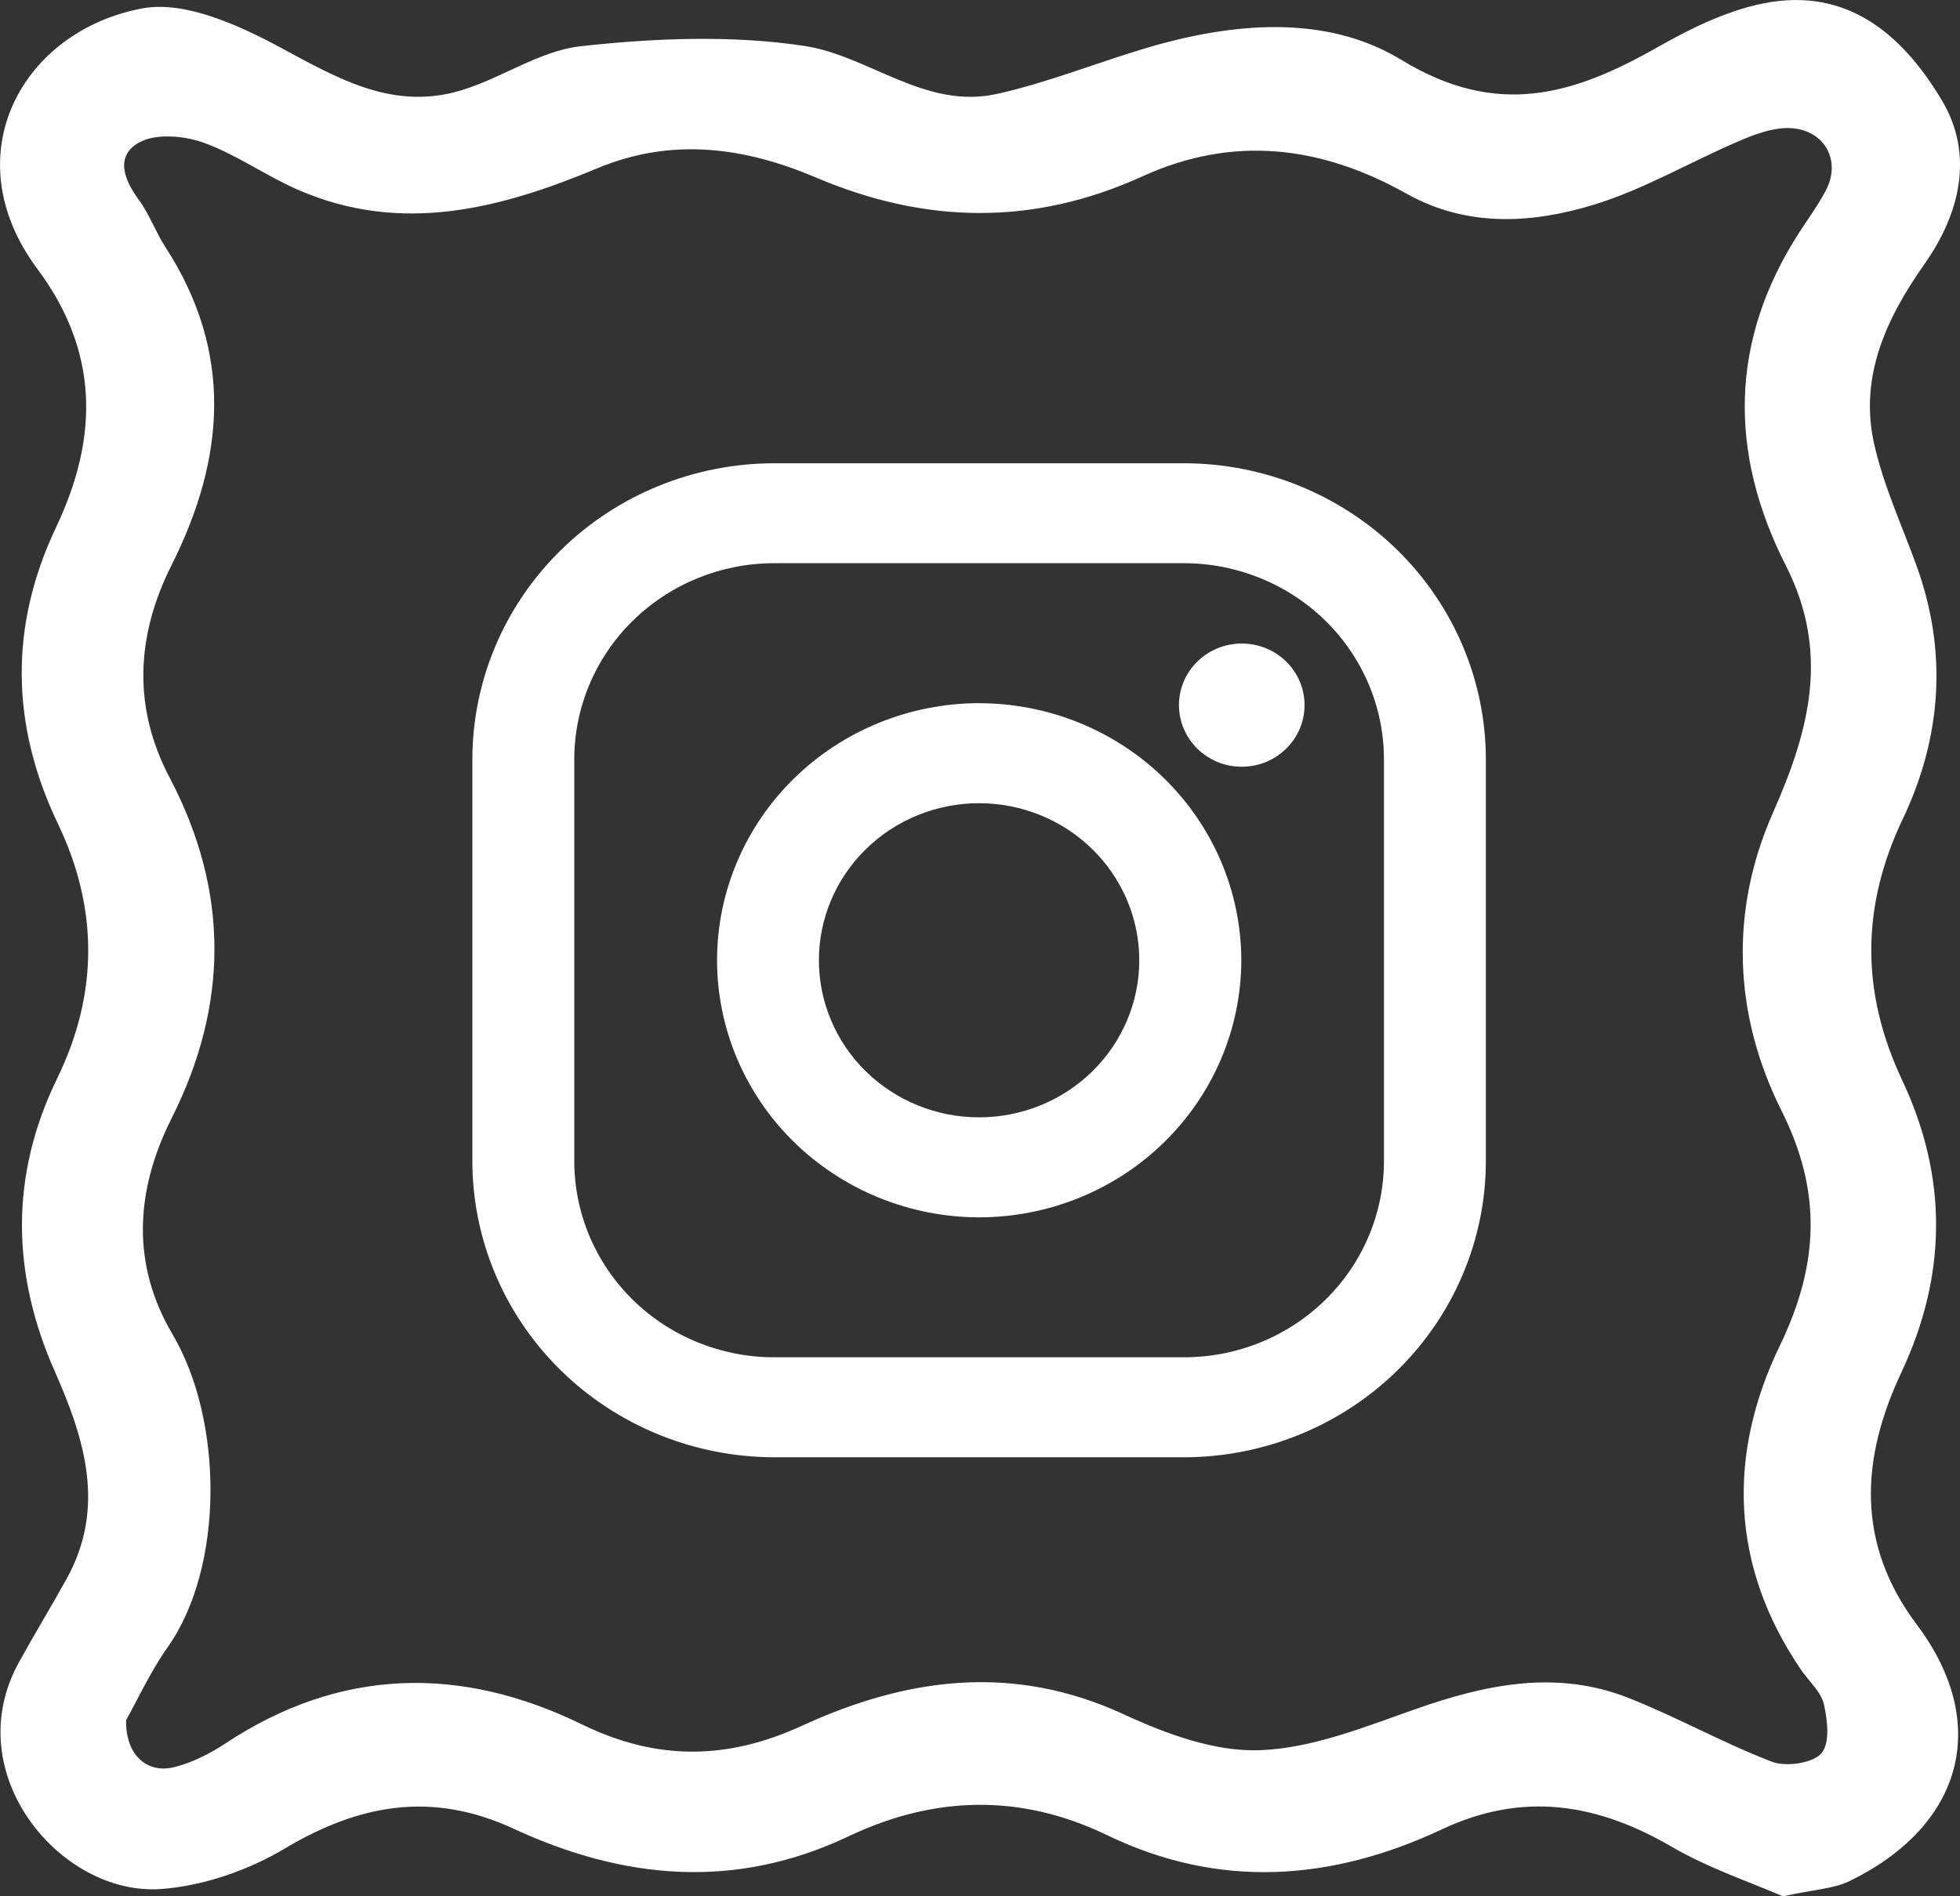
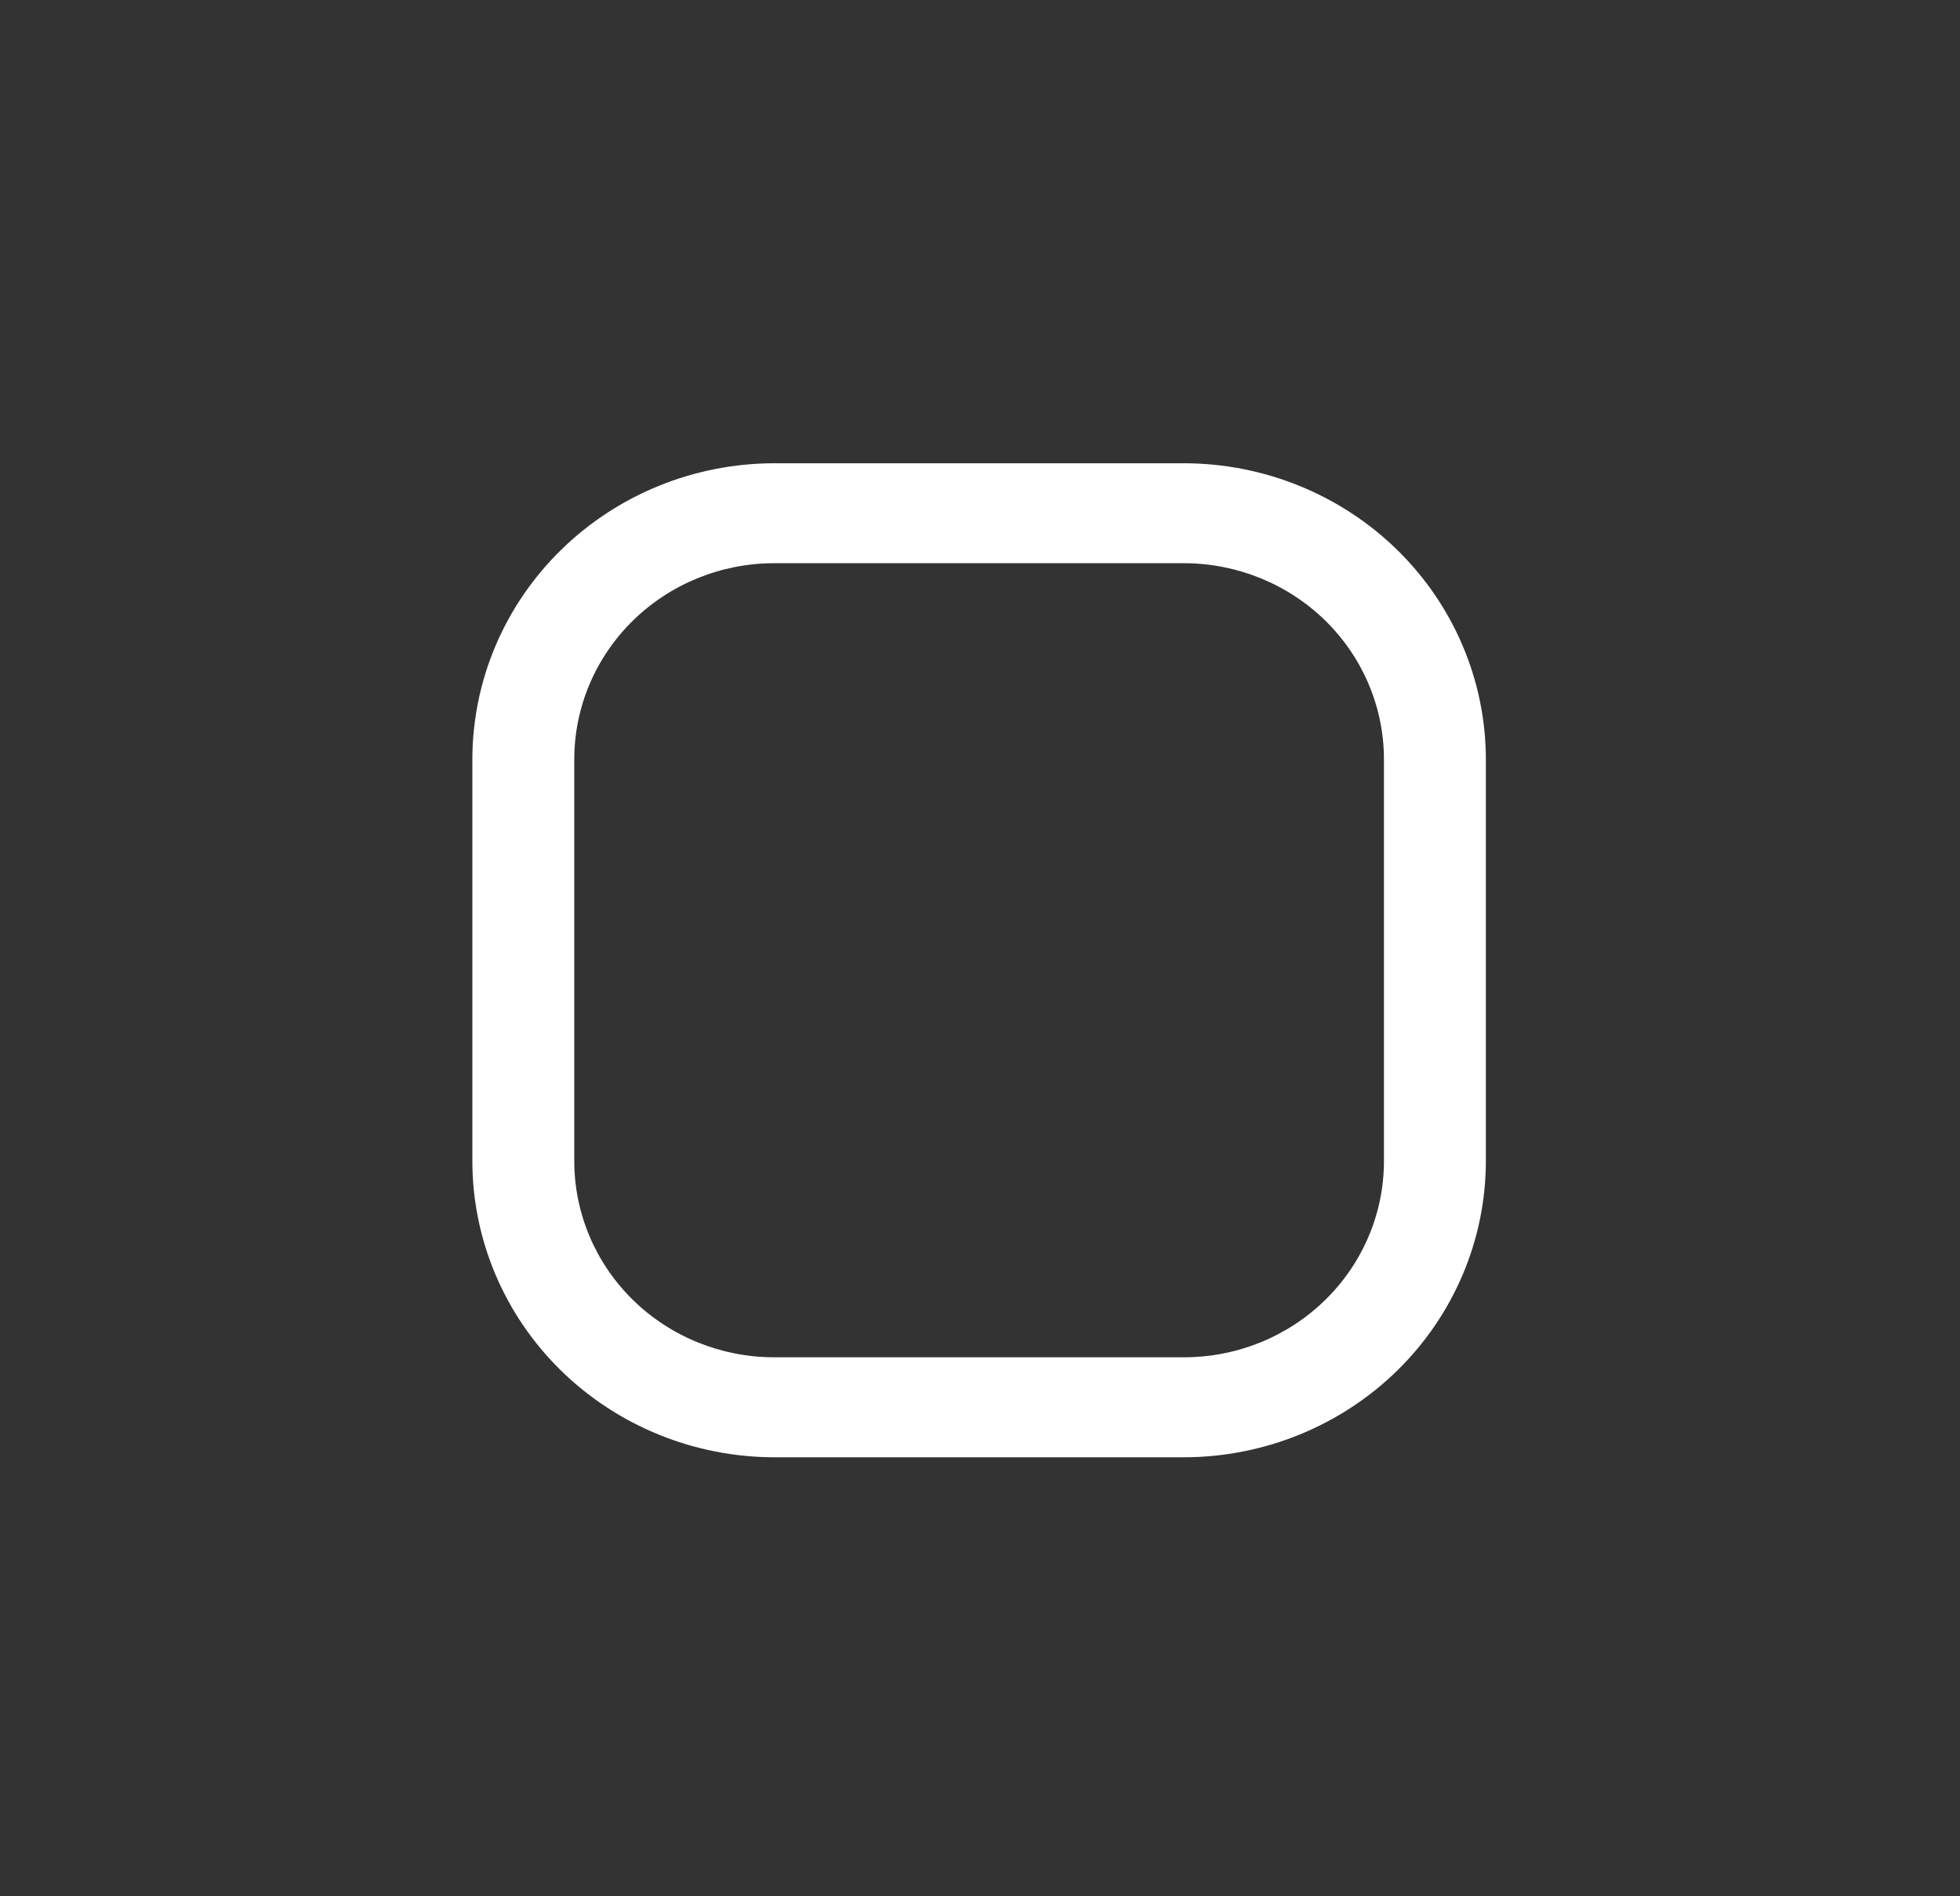
<svg xmlns="http://www.w3.org/2000/svg" width="31" height="30" viewBox="0 0 31 30" fill="none">
  <rect x="0" y="0" width="31" height="30" fill="#333333" stroke="none" />
  <g clip-path="url(#clip0_295_1285)">
-     <path d="M28.198 30C27.693 29.78 27.031 29.56 26.445 29.219C25.265 28.532 24.096 28.336 22.808 28.94C21.068 29.757 19.29 29.893 17.51 29.033C16.141 28.371 14.773 28.41 13.422 29.051C11.626 29.904 9.861 29.736 8.123 28.931C6.833 28.334 5.683 28.541 4.5 29.247C3.927 29.589 3.216 29.836 2.547 29.885C0.974 30.002 -0.673 28.066 0.298 26.301C0.542 25.857 0.807 25.423 1.053 24.979C1.678 23.85 1.34 22.767 0.866 21.695C0.18 20.144 0.156 18.596 0.905 17.059C1.56 15.717 1.553 14.362 0.918 13.036C0.164 11.463 0.151 9.894 0.885 8.346C1.569 6.906 1.56 5.555 0.591 4.254C-0.744 2.462 0.345 0.486 2.256 0.132C2.934 0.007 3.803 0.409 4.468 0.769C5.33 1.236 6.162 1.71 7.164 1.465C7.859 1.295 8.494 0.807 9.187 0.731C10.353 0.603 11.567 0.553 12.719 0.726C13.745 0.88 14.632 1.74 15.773 1.485C16.562 1.309 17.319 1.003 18.095 0.77C19.476 0.355 20.964 0.215 22.166 0.948C23.682 1.873 24.89 1.5 26.218 0.746C26.777 0.429 27.398 0.125 28.025 0.03C29.313 -0.166 30.147 0.636 30.716 1.592C31.223 2.446 31.003 3.374 30.441 4.173C29.83 5.041 29.407 5.957 29.64 7.014C29.786 7.671 30.075 8.299 30.308 8.937C30.807 10.305 30.711 11.66 30.096 12.954C29.432 14.348 29.433 15.701 30.084 17.086C30.809 18.626 30.797 20.171 30.071 21.716C29.429 23.082 29.354 24.421 30.318 25.704C31.496 27.273 31.041 28.888 29.256 29.758C29.001 29.883 28.686 29.893 28.197 30.001L28.198 30ZM1.995 27.211C1.981 27.764 2.328 28.067 2.76 27.956C3.042 27.884 3.319 27.745 3.561 27.585C5.381 26.378 7.291 26.346 9.205 27.281C10.398 27.863 11.513 27.841 12.685 27.302C14.349 26.538 16.026 26.313 17.778 27.123C18.443 27.431 19.215 27.716 19.926 27.689C20.757 27.659 21.59 27.319 22.393 27.037C23.504 26.647 24.614 26.414 25.749 26.859C26.523 27.163 27.251 27.575 28.027 27.872C28.247 27.956 28.669 27.895 28.805 27.741C28.947 27.582 28.905 27.219 28.848 26.964C28.804 26.767 28.612 26.601 28.488 26.42C27.363 24.772 27.32 23.008 28.15 21.29C28.773 20 28.817 18.848 28.177 17.572C27.412 16.043 27.357 14.403 28.043 12.855C28.627 11.535 28.94 10.313 28.244 8.944C27.345 7.174 27.349 5.396 28.456 3.68C28.599 3.459 28.756 3.245 28.878 3.013C29.134 2.527 28.841 2.026 28.274 2.026C28.011 2.026 27.735 2.132 27.488 2.239C26.723 2.567 25.996 2.999 25.204 3.24C24.225 3.539 23.2 3.598 22.248 3.065C20.901 2.309 19.513 2.132 18.072 2.789C16.348 3.574 14.64 3.547 12.902 2.807C11.787 2.333 10.636 2.166 9.446 2.663C7.918 3.301 6.349 3.716 4.714 3.003C4.203 2.78 3.741 2.446 3.22 2.257C2.917 2.148 2.474 2.109 2.214 2.247C1.815 2.458 1.956 2.836 2.197 3.164C2.366 3.393 2.461 3.67 2.616 3.909C3.693 5.569 3.563 7.251 2.714 8.939C2.15 10.062 2.098 11.191 2.684 12.305C3.63 14.103 3.614 15.904 2.715 17.69C2.13 18.853 2.082 20.014 2.729 21.11C3.535 22.475 3.549 24.791 2.651 26.061C2.374 26.454 2.173 26.896 1.995 27.212L1.995 27.211Z" fill="white" />
    <path d="M18.725 7.329H12.246C10.98 7.33 9.766 7.824 8.871 8.703C7.975 9.581 7.472 10.772 7.471 12.014L7.471 18.37C7.472 19.612 7.976 20.803 8.871 21.681C9.767 22.559 10.98 23.053 12.246 23.055H18.726C19.992 23.053 21.206 22.559 22.101 21.681C22.996 20.802 23.5 19.612 23.501 18.369V12.013C23.5 10.771 22.996 9.58 22.101 8.702C21.205 7.824 19.991 7.33 18.725 7.329V7.329ZM21.889 18.369C21.889 18.777 21.807 19.181 21.648 19.557C21.489 19.934 21.256 20.276 20.962 20.564C20.669 20.852 20.32 21.081 19.936 21.237C19.552 21.393 19.141 21.473 18.725 21.473H12.246C11.407 21.473 10.602 21.146 10.009 20.564C9.416 19.982 9.083 19.192 9.083 18.369V12.013C9.083 11.19 9.417 10.401 10.01 9.819C10.603 9.237 11.408 8.91 12.246 8.91H18.726C19.565 8.911 20.369 9.238 20.963 9.82C21.556 10.402 21.889 11.191 21.889 12.014V18.37V18.369Z" fill="white" />
-     <path d="M15.486 11.124C14.387 11.126 13.333 11.555 12.556 12.318C11.779 13.08 11.342 14.113 11.341 15.191C11.342 16.27 11.779 17.303 12.556 18.066C13.334 18.828 14.387 19.257 15.486 19.259C16.586 19.258 17.64 18.829 18.417 18.066C19.194 17.303 19.631 16.27 19.633 15.191C19.631 14.113 19.193 13.079 18.416 12.317C17.639 11.555 16.585 11.126 15.486 11.125V11.124ZM15.486 17.677C14.814 17.677 14.169 17.415 13.694 16.949C13.219 16.483 12.952 15.851 12.952 15.192C12.952 14.533 13.219 13.901 13.694 13.435C14.169 12.969 14.814 12.707 15.486 12.707C16.157 12.707 16.802 12.969 17.277 13.435C17.752 13.901 18.019 14.533 18.019 15.192C18.019 15.851 17.752 16.483 17.277 16.949C16.802 17.415 16.157 17.677 15.486 17.677Z" fill="white" />
-     <path d="M19.64 12.13C20.189 12.13 20.633 11.693 20.633 11.155C20.633 10.617 20.189 10.181 19.64 10.181C19.091 10.181 18.647 10.617 18.647 11.155C18.647 11.693 19.091 12.13 19.64 12.13Z" fill="white" />
  </g>
  <defs>
    <clipPath id="clip0_295_1285">
      <rect width="31" height="30" fill="white" />
    </clipPath>
  </defs>
</svg>